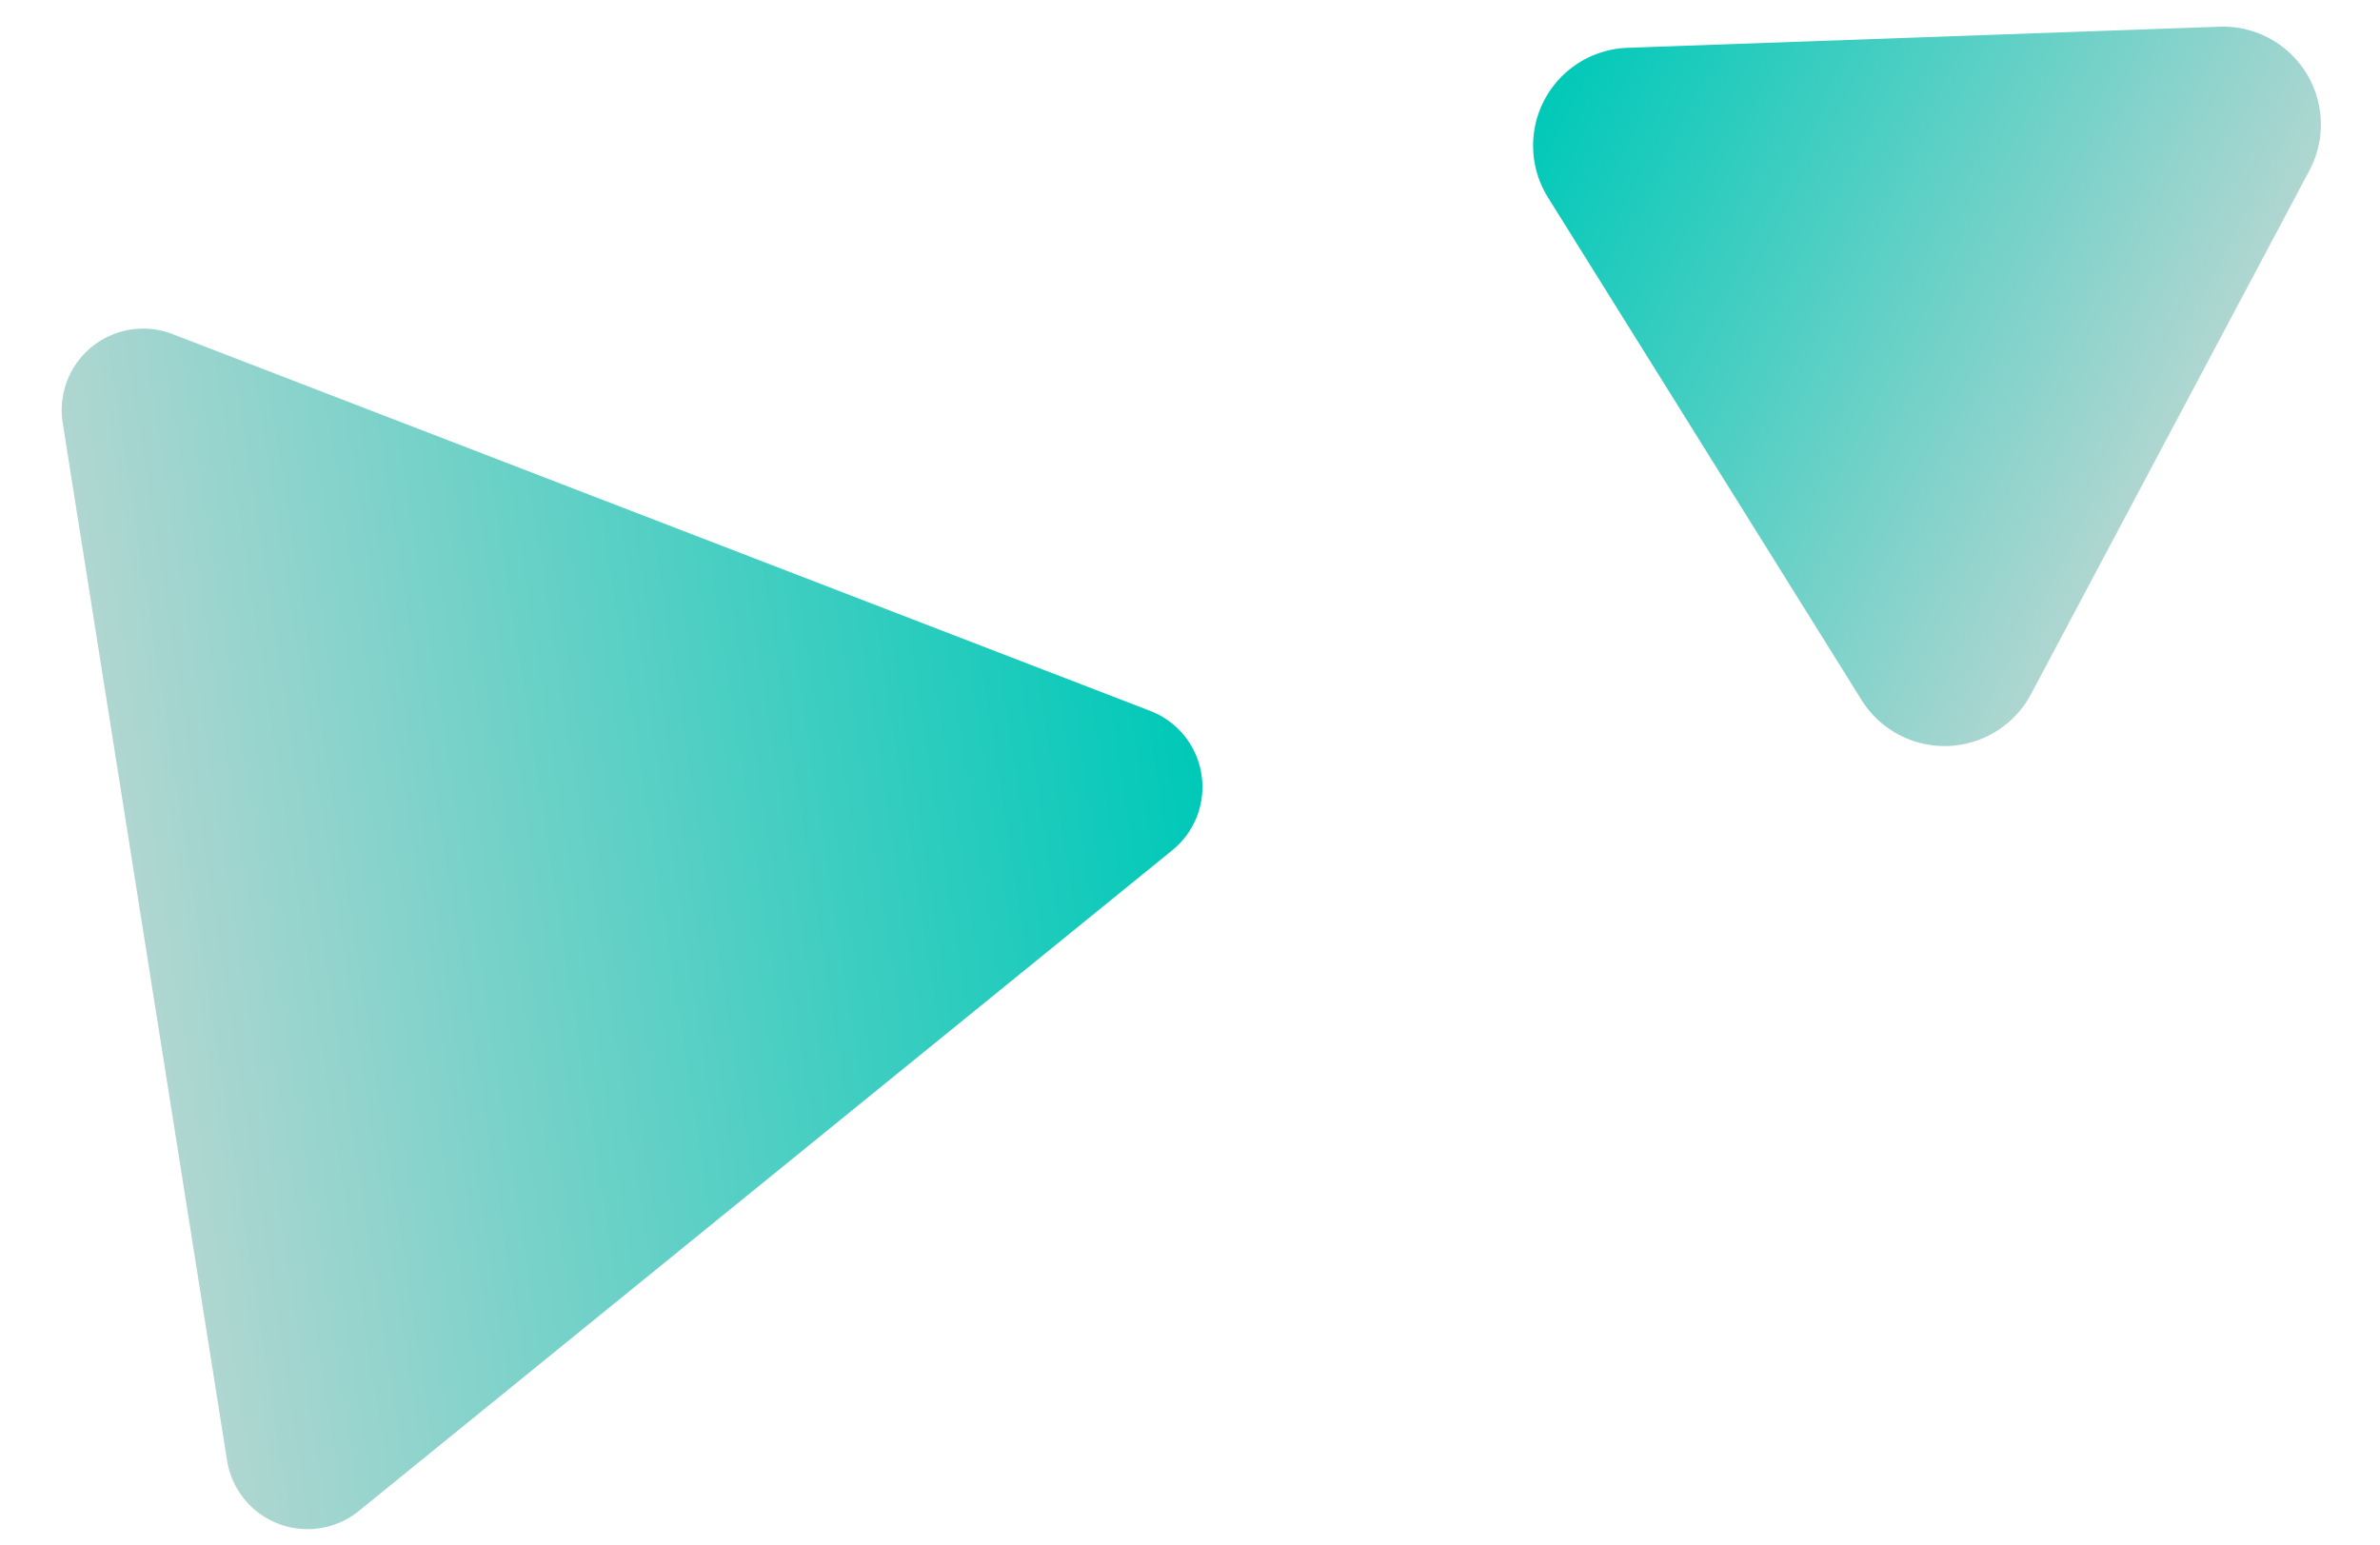
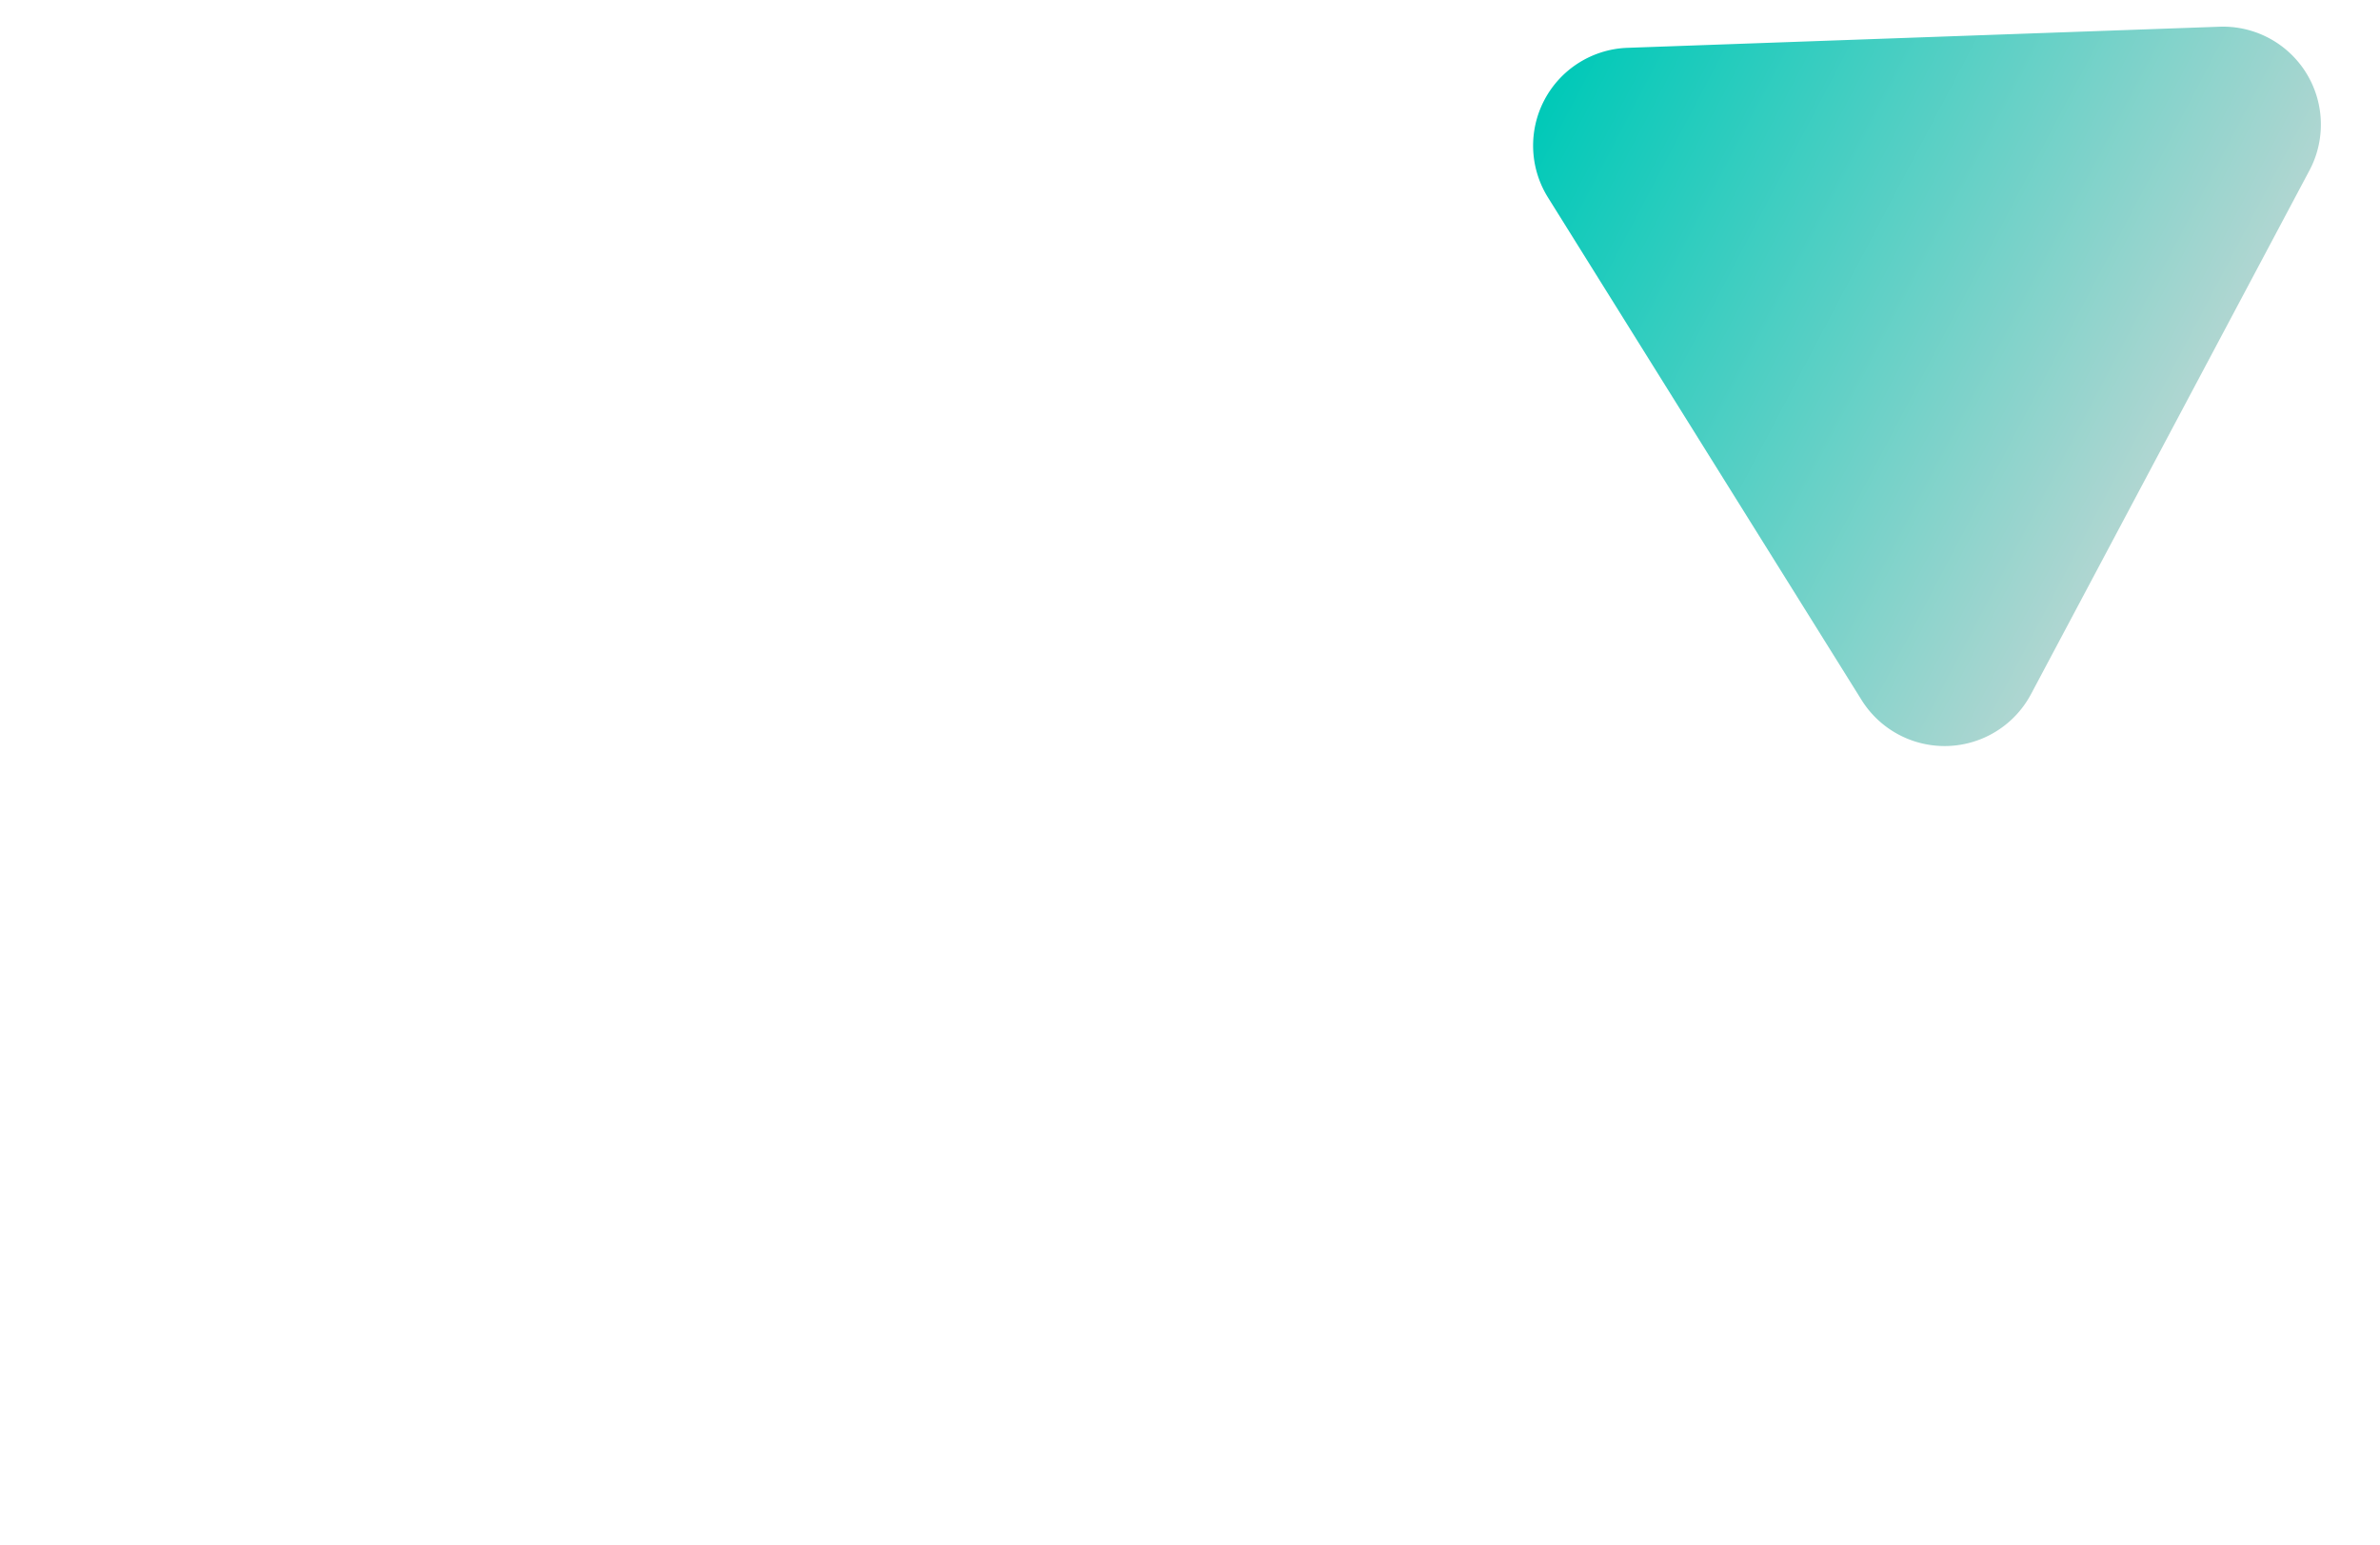
<svg xmlns="http://www.w3.org/2000/svg" width="57" height="37" viewBox="0 0 57 37">
  <defs>
    <clipPath id="a">
      <rect width="57" height="37" transform="translate(1088 1419.294)" fill="#fff" />
    </clipPath>
    <linearGradient id="b" x1="0.5" x2="0.5" y2="1" gradientUnits="objectBoundingBox">
      <stop offset="0" stop-color="#00c9b8" />
      <stop offset="1" stop-color="#afd6d1" />
    </linearGradient>
  </defs>
  <g transform="translate(-1088 -1419.294)" clip-path="url(#a)">
    <g transform="translate(1087.995 1419.91) rotate(-9)">
-       <path d="M12.84.974a1.952,1.952,0,0,1,3.379,0L28.8,22.689a1.952,1.952,0,0,1-1.689,2.931H1.952A1.952,1.952,0,0,1,.263,22.689Z" transform="translate(25.62 7.679) rotate(90)" fill="url(#b)" />
      <path d="M7.415,1.17a2.343,2.343,0,0,1,4.056,0l7.1,12.279a2.343,2.343,0,0,1-2.029,3.515H2.343A2.343,2.343,0,0,1,.315,13.448Z" transform="matrix(0.602, -0.799, 0.799, 0.602, 30.579, 15.082)" fill="url(#b)" />
    </g>
  </g>
</svg>